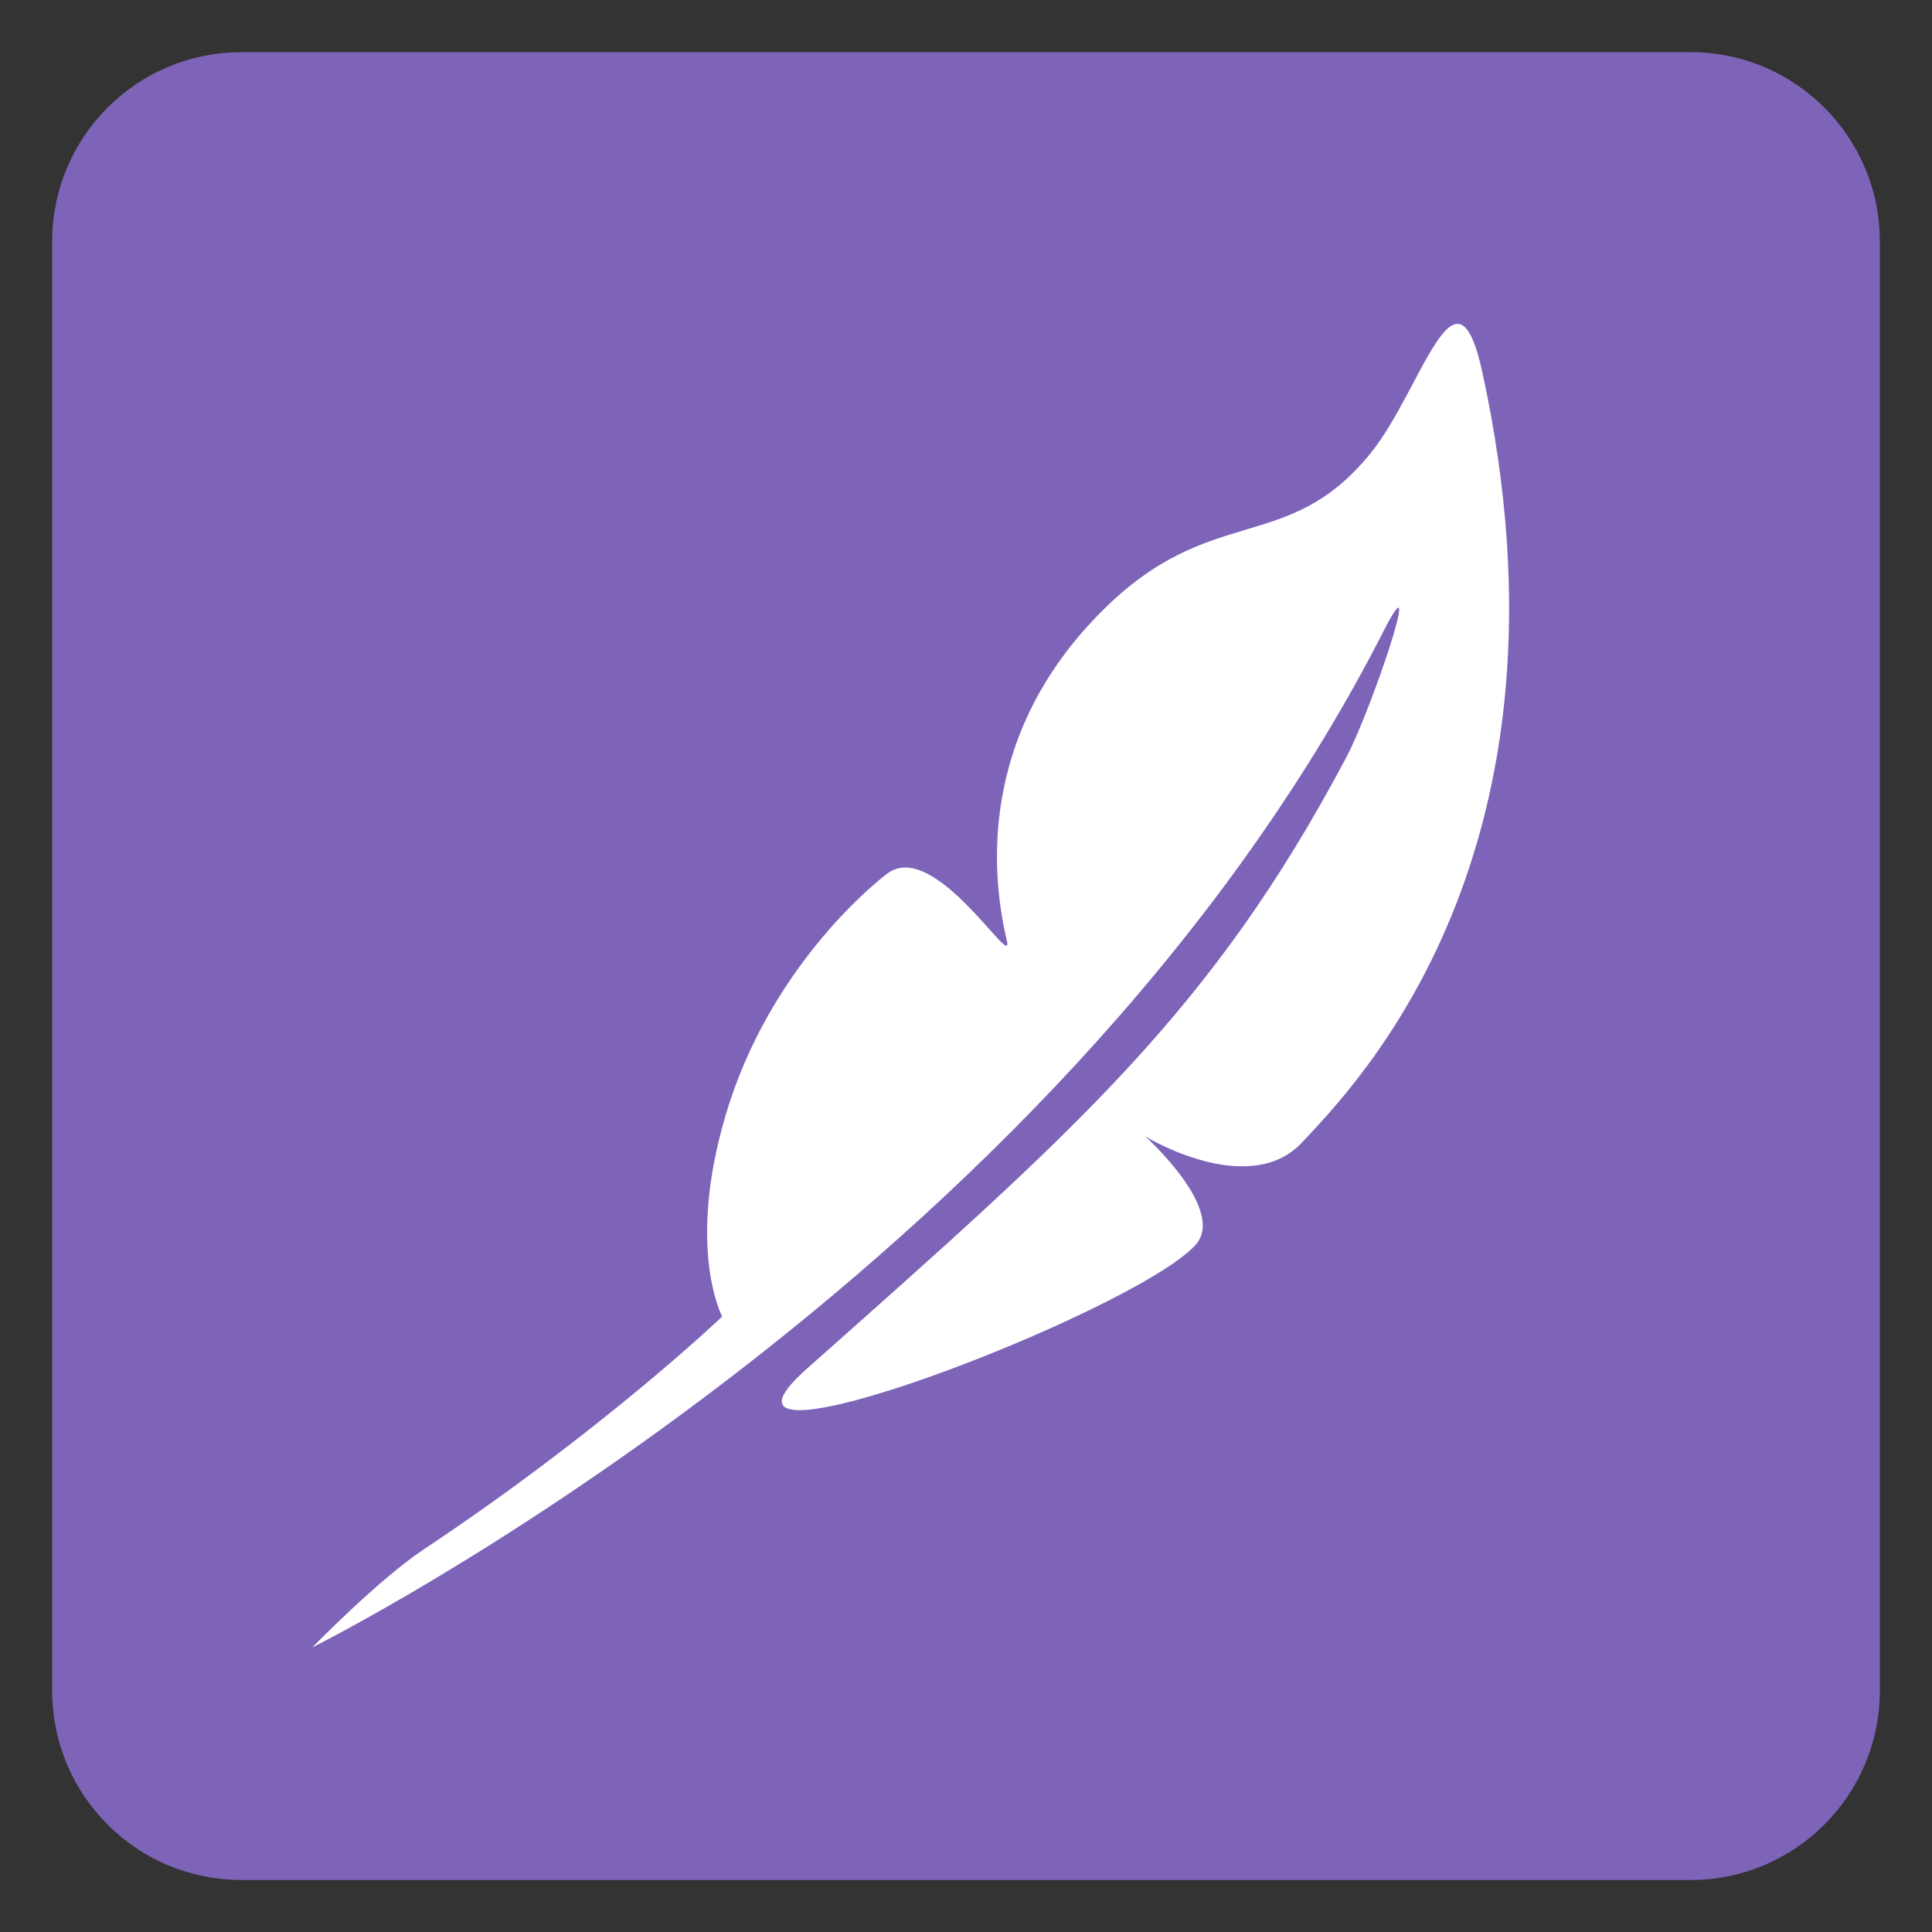
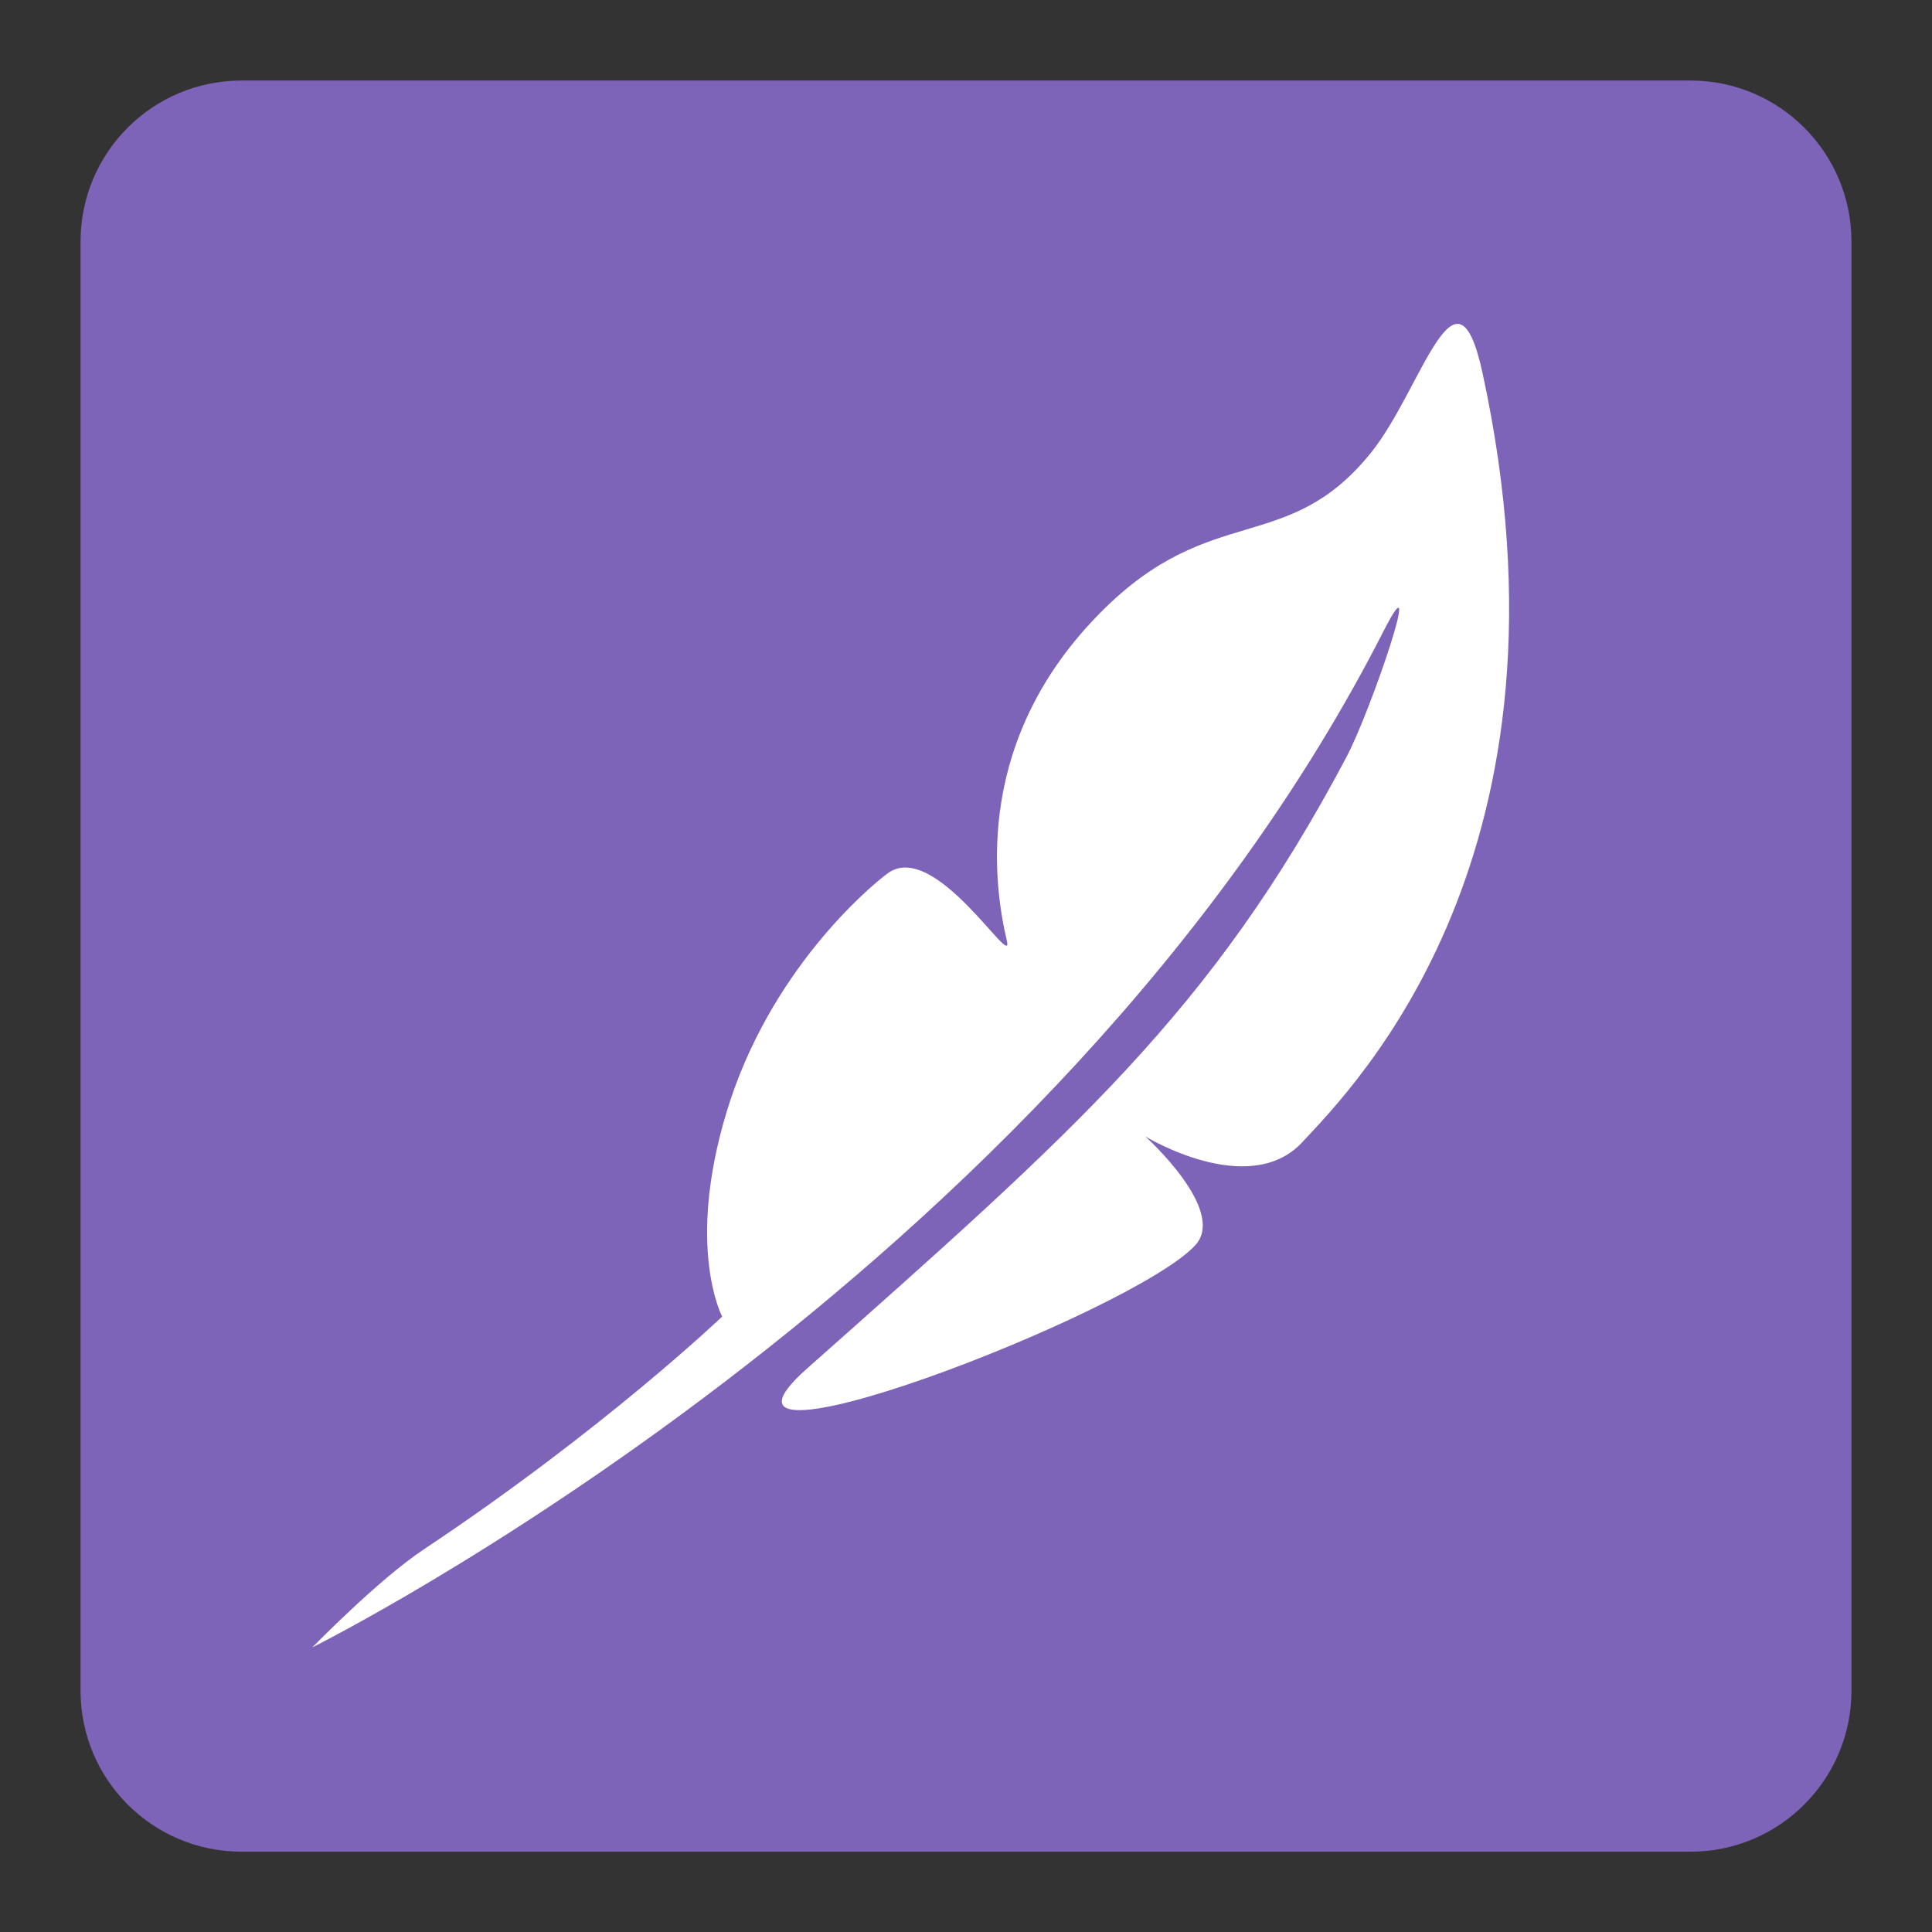
<svg xmlns="http://www.w3.org/2000/svg" width="34.016pt" height="34.016pt" viewBox="0 0 34.016 34.016" version="1.1">
  <rect x="0" y="0" width="34.016" height="34.016" fill="#333333" stroke="none" />
  <defs>
    <clipPath id="clip1">
-       <path d="M 0 0 L 34.016 0 L 34.016 34.016 L 0 34.016 Z M 0 0 " />
-     </clipPath>
+       </clipPath>
  </defs>
  <g id="surface1">
    <path style=" stroke:none;fill-rule:nonzero;fill:rgb(48.943%,39.267%,72.336%);fill-opacity:1;" d="M 32.598 29.766 C 32.598 31.332 31.328 32.602 29.766 32.602 L 4.254 32.602 C 2.684 32.602 1.418 31.332 1.418 29.766 L 1.418 4.254 C 1.418 2.688 2.684 1.418 4.254 1.418 L 29.766 1.418 C 31.328 1.418 32.598 2.688 32.598 4.254 Z M 32.598 29.766 " />
    <g clip-path="url(#clip1)" clip-rule="nonzero">
      <path style="fill:none;stroke-width:1;stroke-linecap:butt;stroke-linejoin:miter;stroke:rgb(48.943%,39.267%,72.336%);stroke-opacity:1;stroke-miterlimit:4;" d="M 0.001 -0.001 C 0.001 -1.567 -1.269 -2.836 -2.831 -2.836 L -28.343 -2.836 C -29.913 -2.836 -31.179 -1.567 -31.179 -0.001 L -31.179 25.511 C -31.179 27.078 -29.913 28.347 -28.343 28.347 L -2.831 28.347 C -1.269 28.347 0.001 27.078 0.001 25.511 Z M 0.001 -0.001 " transform="matrix(1,0,0,-1,32.597,29.765)" />
    </g>
    <path style=" stroke:none;fill-rule:evenodd;fill:rgb(100%,100%,100%);fill-opacity:1;" d="M 5.5 29.004 C 5.5 29.004 18.551 22.523 24.367 11.098 C 25.102 9.66 24.137 12.52 23.703 13.336 C 21.328 17.82 18.934 19.902 14.211 24.094 C 11.793 26.238 19.953 23.121 21.047 21.922 C 21.609 21.305 20.164 20.008 20.164 20.008 C 20.164 20.008 21.984 21.121 22.926 20.113 C 23.867 19.105 27.934 15.008 26.102 6.566 C 25.633 4.402 25.039 6.852 24.137 7.973 C 22.664 9.797 21.332 8.82 19.391 10.77 C 17.176 12.992 17.473 15.488 17.727 16.562 C 17.859 17.129 16.461 14.758 15.625 15.379 C 15.32 15.605 13.535 17.094 12.785 19.605 C 12.074 21.977 12.715 23.18 12.715 23.18 C 12.715 23.18 10.645 25.16 7.465 27.277 C 6.668 27.805 5.5 29.004 5.5 29.004 " />
  </g>
</svg>